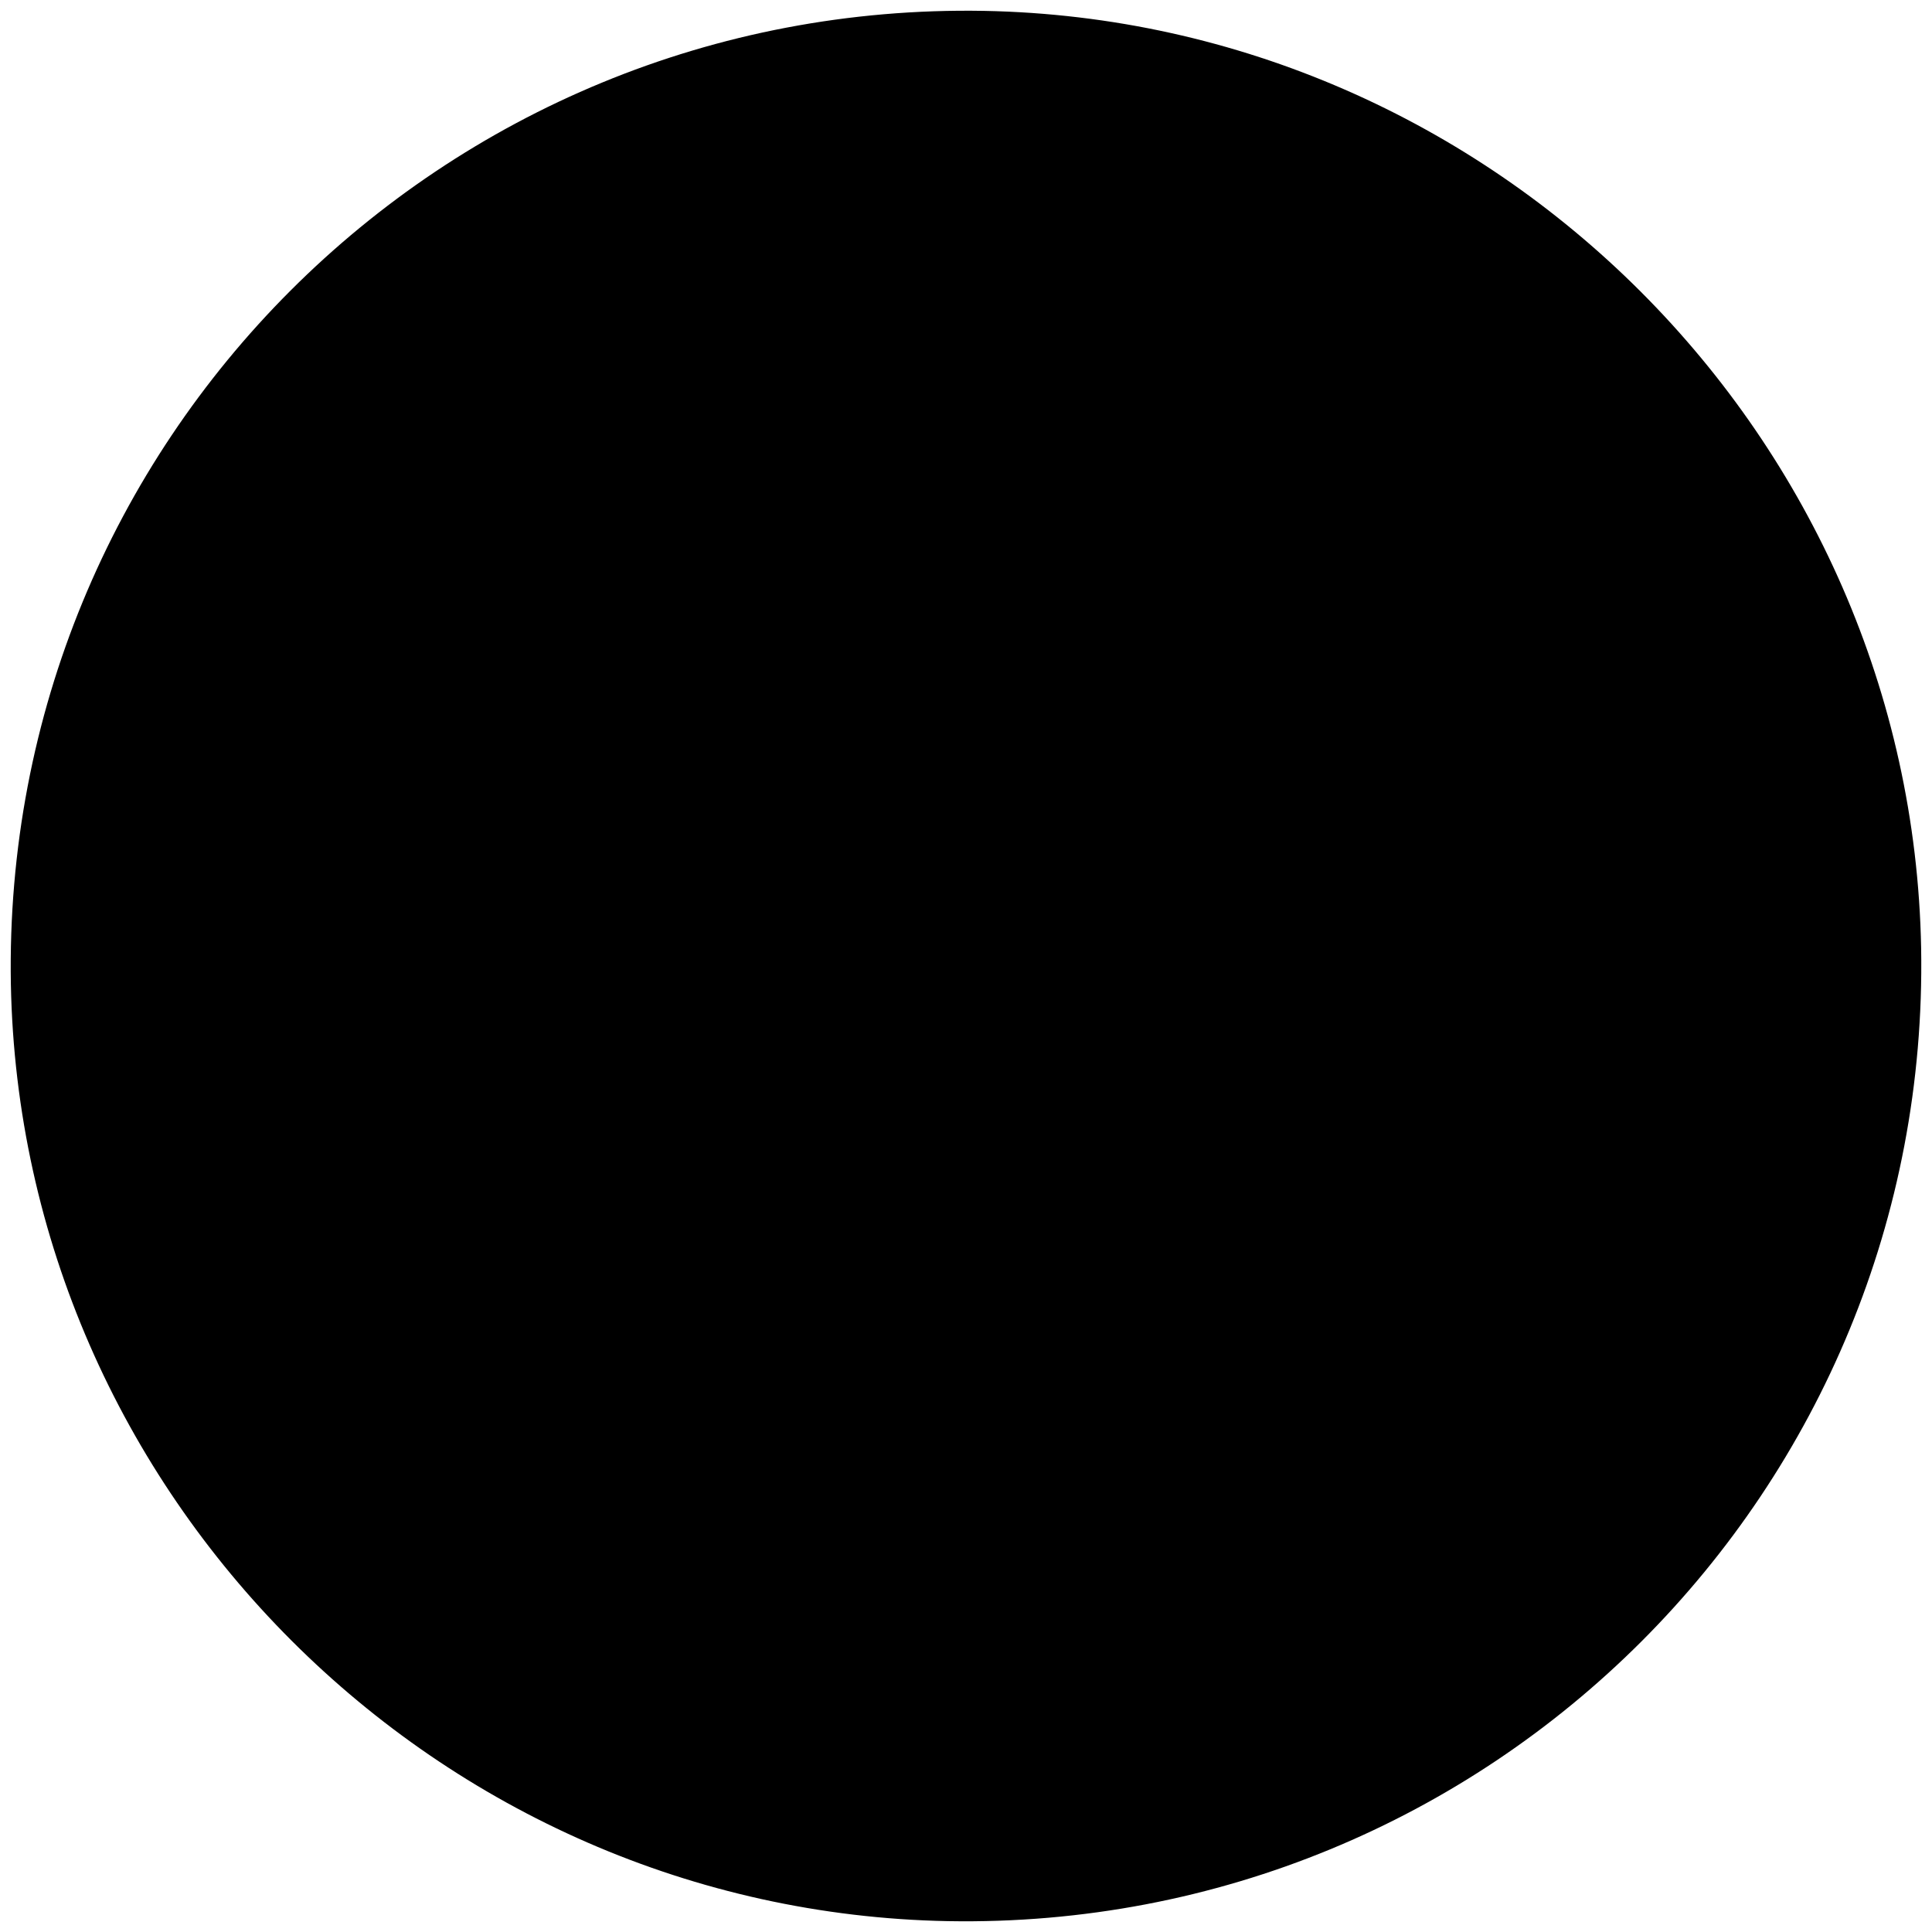
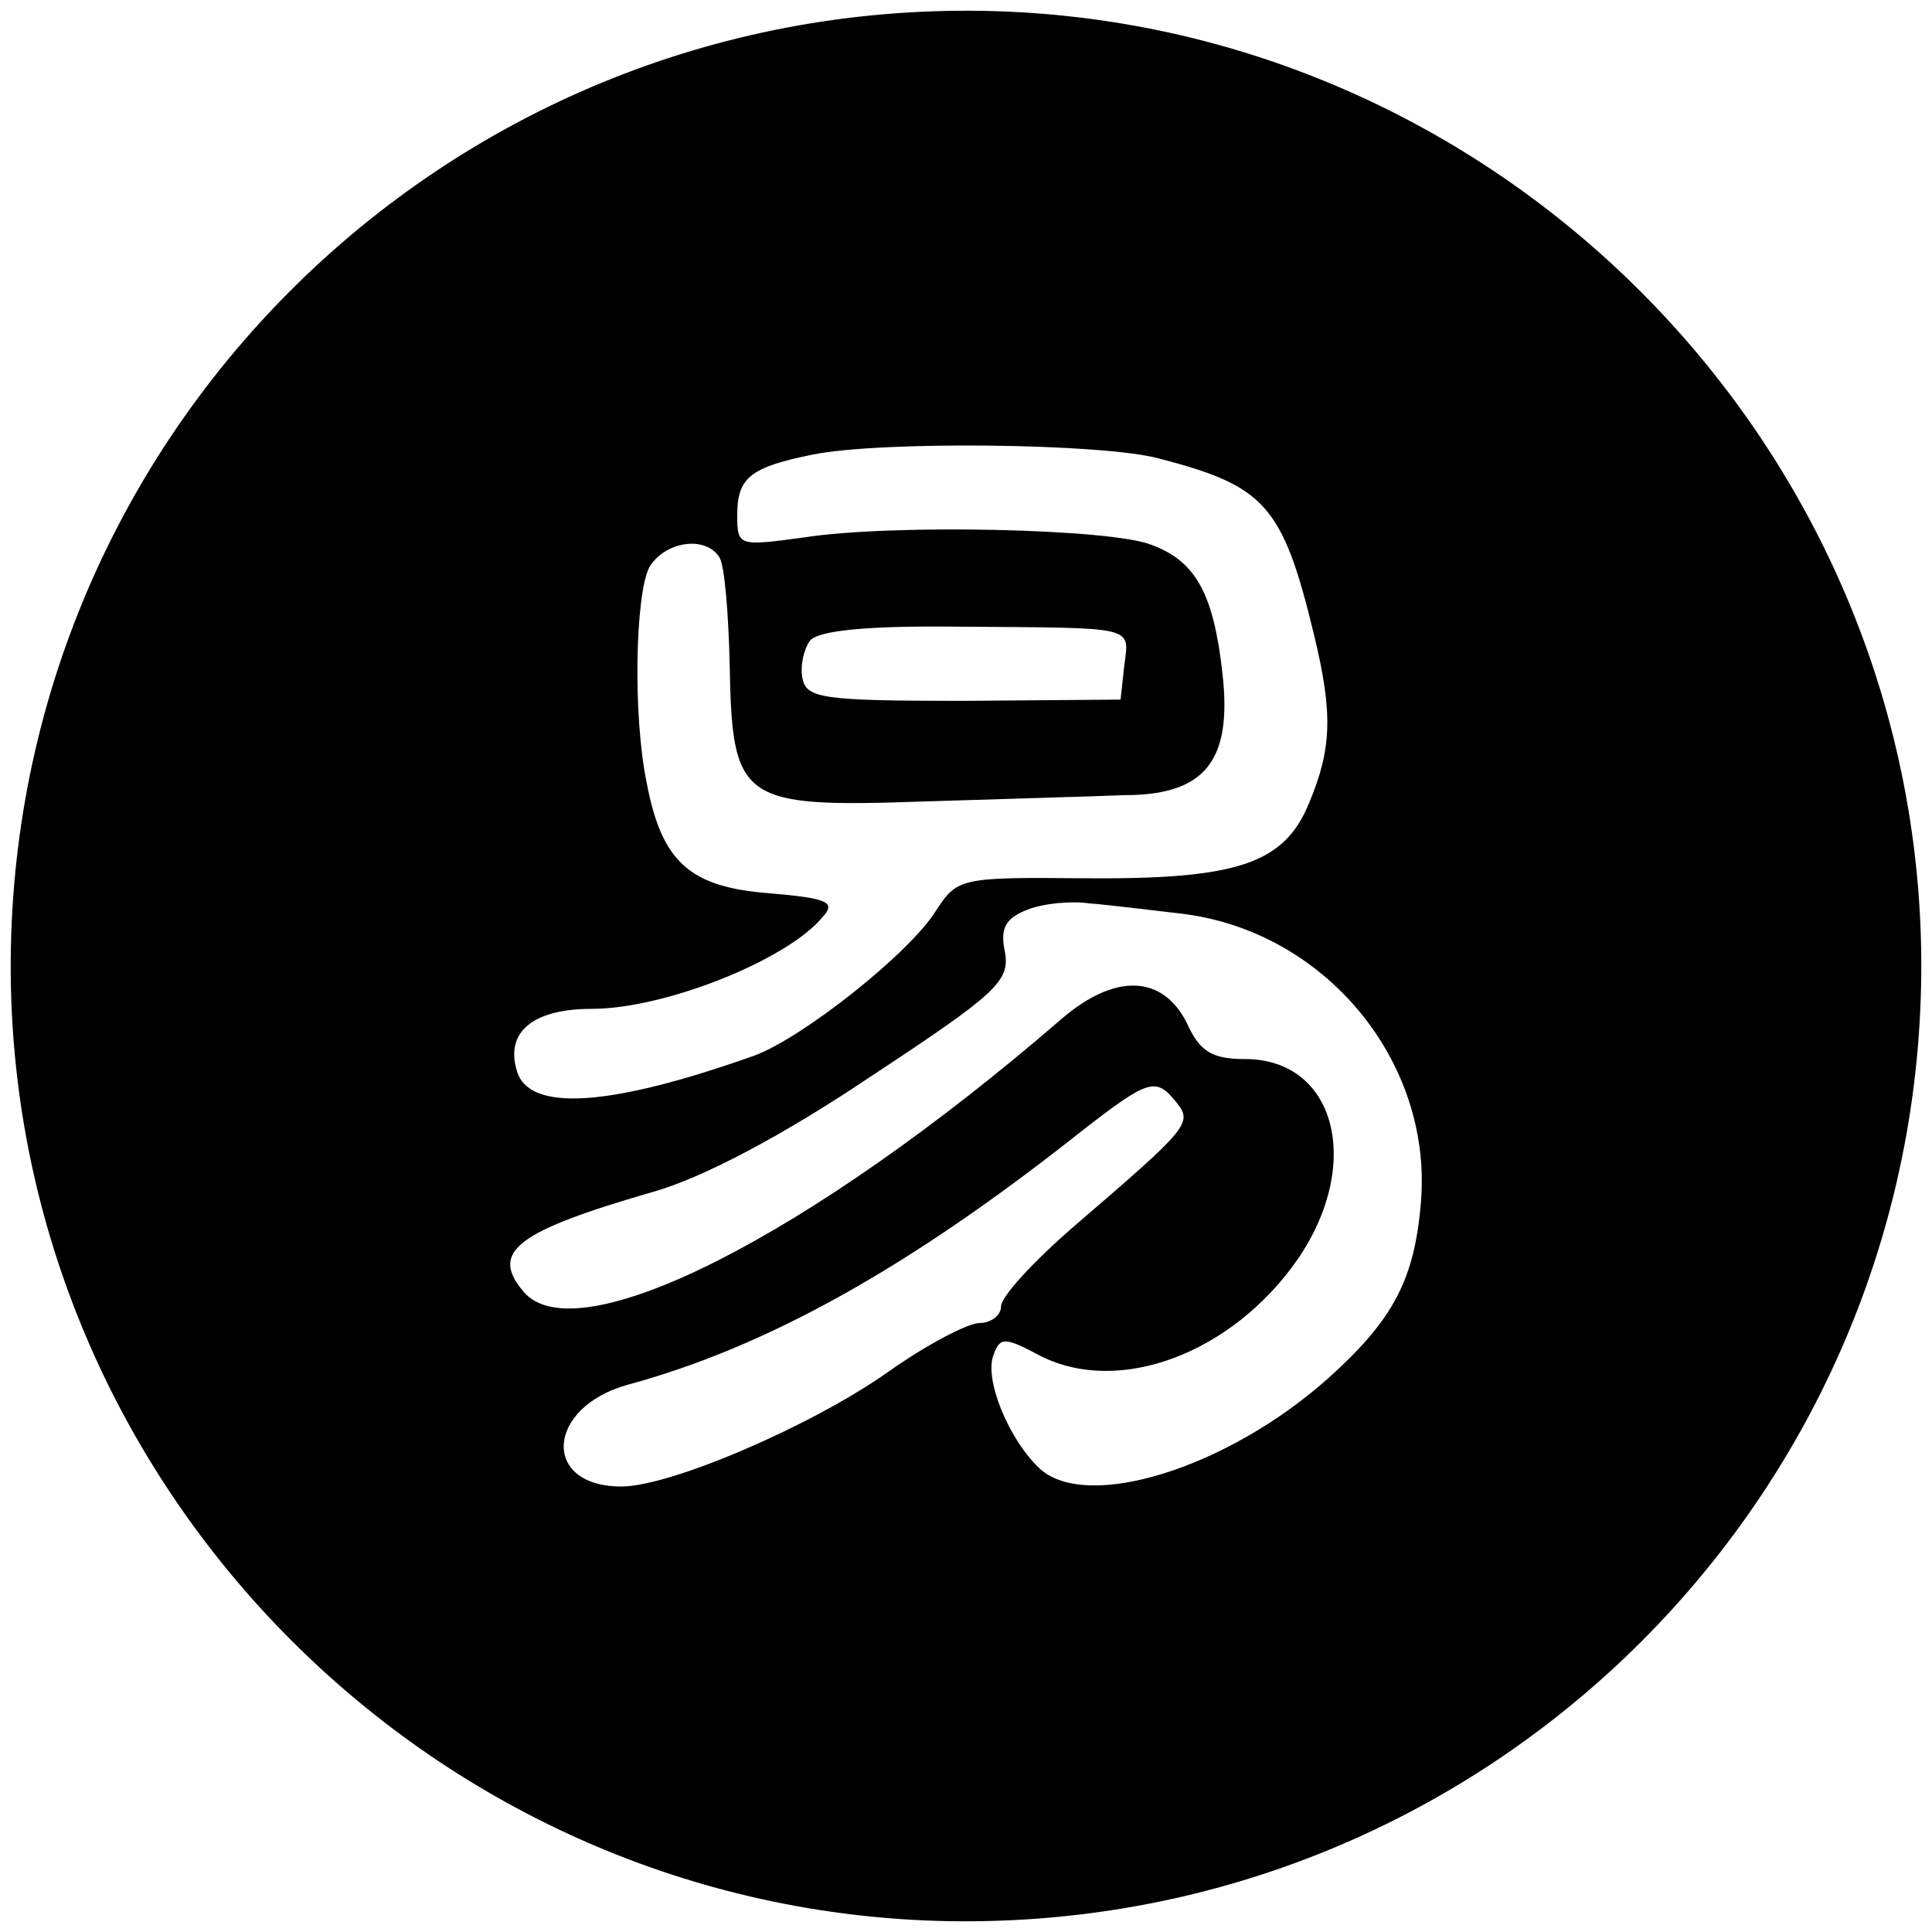
<svg xmlns="http://www.w3.org/2000/svg" width="200" height="200" viewBox="0 0 200 200" fill="none">
-   <circle cx="99" cy="103" r="79" fill="#262729" style="fill:#262729;fill:color(display-p3 0.149 0.153 0.161);fill-opacity:1;" />
  <path d="M198.875 98.126C197.875 45.251 154.75 2.126 101.875 1.126C45.75 0.126 0.125 45.751 1.125 101.875C2.125 154.75 45.25 197.876 98.125 198.876C154.25 199.876 199.875 154.251 198.875 98.126ZM61.217 104.438C68.883 104.438 81.514 99.357 85.154 94.933C86.582 93.376 85.669 92.978 79.559 92.463C71.366 91.82 68.497 89.209 66.941 81.015C65.5 73.992 65.77 61.631 67.198 58.763C68.767 56.036 73.063 55.38 74.491 57.721C75.018 58.634 75.404 63.445 75.533 68.654C75.79 82.97 76.574 83.626 95.573 82.97C104.036 82.7 113.272 82.443 116.397 82.314C124.72 82.314 127.588 78.803 126.546 69.696C125.633 61.502 123.806 58.12 119.253 56.422C115.227 54.724 92.319 54.209 83.212 55.637C76.446 56.55 76.318 56.55 76.318 53.296C76.318 49.399 77.745 48.357 84.125 47.058C91.148 45.63 114.043 45.887 119.909 47.444C130.971 50.312 132.784 52.254 136.052 65.812C137.994 73.876 137.865 77.517 135.524 83.112C132.926 89.492 127.973 91.048 112.101 90.919C99.342 90.791 99.084 90.919 96.872 94.302C94.132 98.714 83.07 107.435 78.131 109.261C63.172 114.586 54.837 115.114 53.537 110.946C52.239 106.908 55.094 104.438 61.217 104.438ZM83.855 66.313C84.768 65.272 89.721 64.757 99.342 64.873C117.812 65.014 116.899 64.744 116.385 68.912L115.999 72.423L99.727 72.552C85.154 72.552 83.456 72.294 83.071 70.21C82.813 68.912 83.199 67.227 83.855 66.313ZM91.92 142.035C83.984 147.63 69.411 153.882 64.329 153.882C56.008 153.882 56.522 145.689 64.986 143.347C79.43 139.437 94.274 131.115 111.831 117.198C118.867 111.731 119.639 111.461 121.723 114.046C123.537 116.259 123.15 116.657 111.047 127.064C107.008 130.575 103.625 134.215 103.625 135.257C103.625 136.17 102.583 136.955 101.413 136.955C100.242 136.955 95.946 139.167 91.92 142.035ZM147.101 124.362C146.457 132.427 144.245 136.594 137.608 142.576C127.189 151.94 112.616 156.493 107.677 152.068C104.422 149.071 101.824 142.692 102.866 140.222C103.509 138.395 104.037 138.395 107.677 140.351C115.871 144.518 127.588 140.093 134.354 130.331C141.12 120.439 138.251 109.634 128.887 109.634C125.504 109.634 124.206 108.863 122.906 105.995C120.423 100.926 115.484 100.669 109.889 105.48C83.868 127.989 59.661 140.222 54.194 133.713C50.682 129.559 53.41 127.475 67.854 123.308C72.806 121.867 80.999 117.584 90.106 111.461C103.123 102.882 104.551 101.583 104.037 98.586C103.509 96.116 104.037 95.074 106.377 94.161C108.062 93.505 110.931 93.248 112.757 93.518C114.571 93.646 118.739 94.173 122.122 94.56C137.081 96.257 148.271 109.789 147.101 124.362Z" fill="#7E7E84" style="fill:#7E7E84;fill:color(display-p3 0.494 0.494 0.518);fill-opacity:1;" />
</svg>